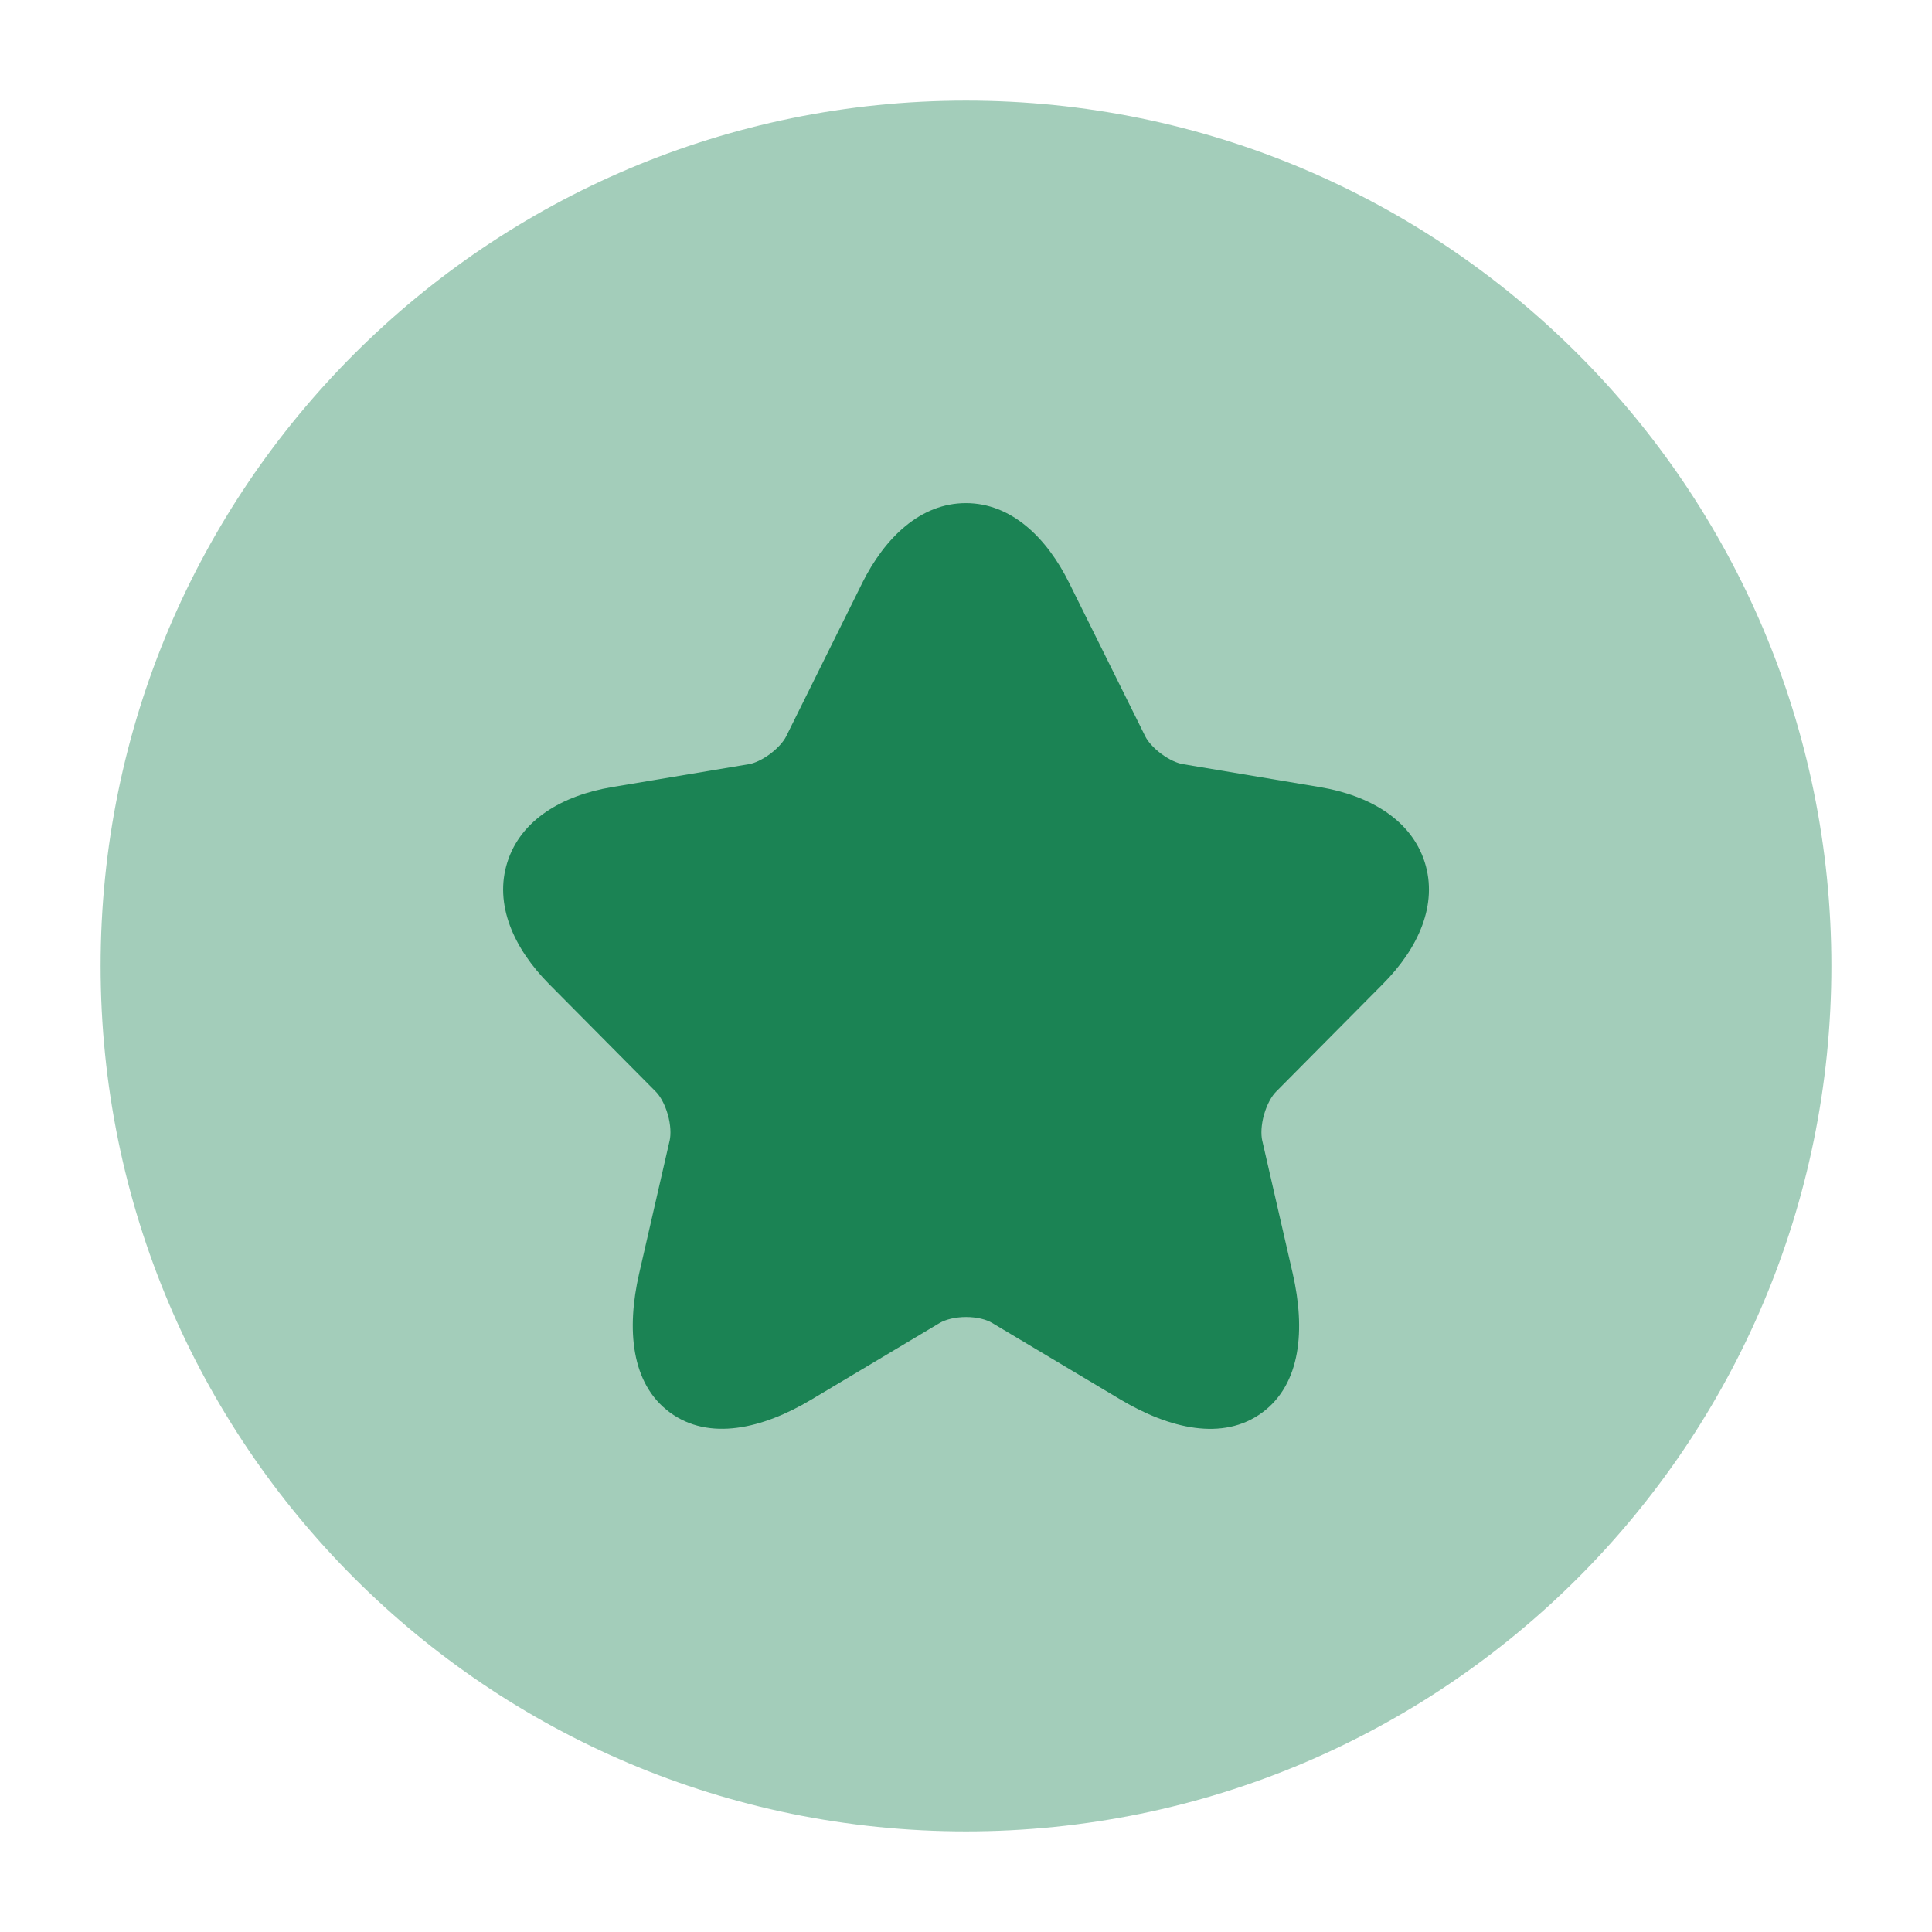
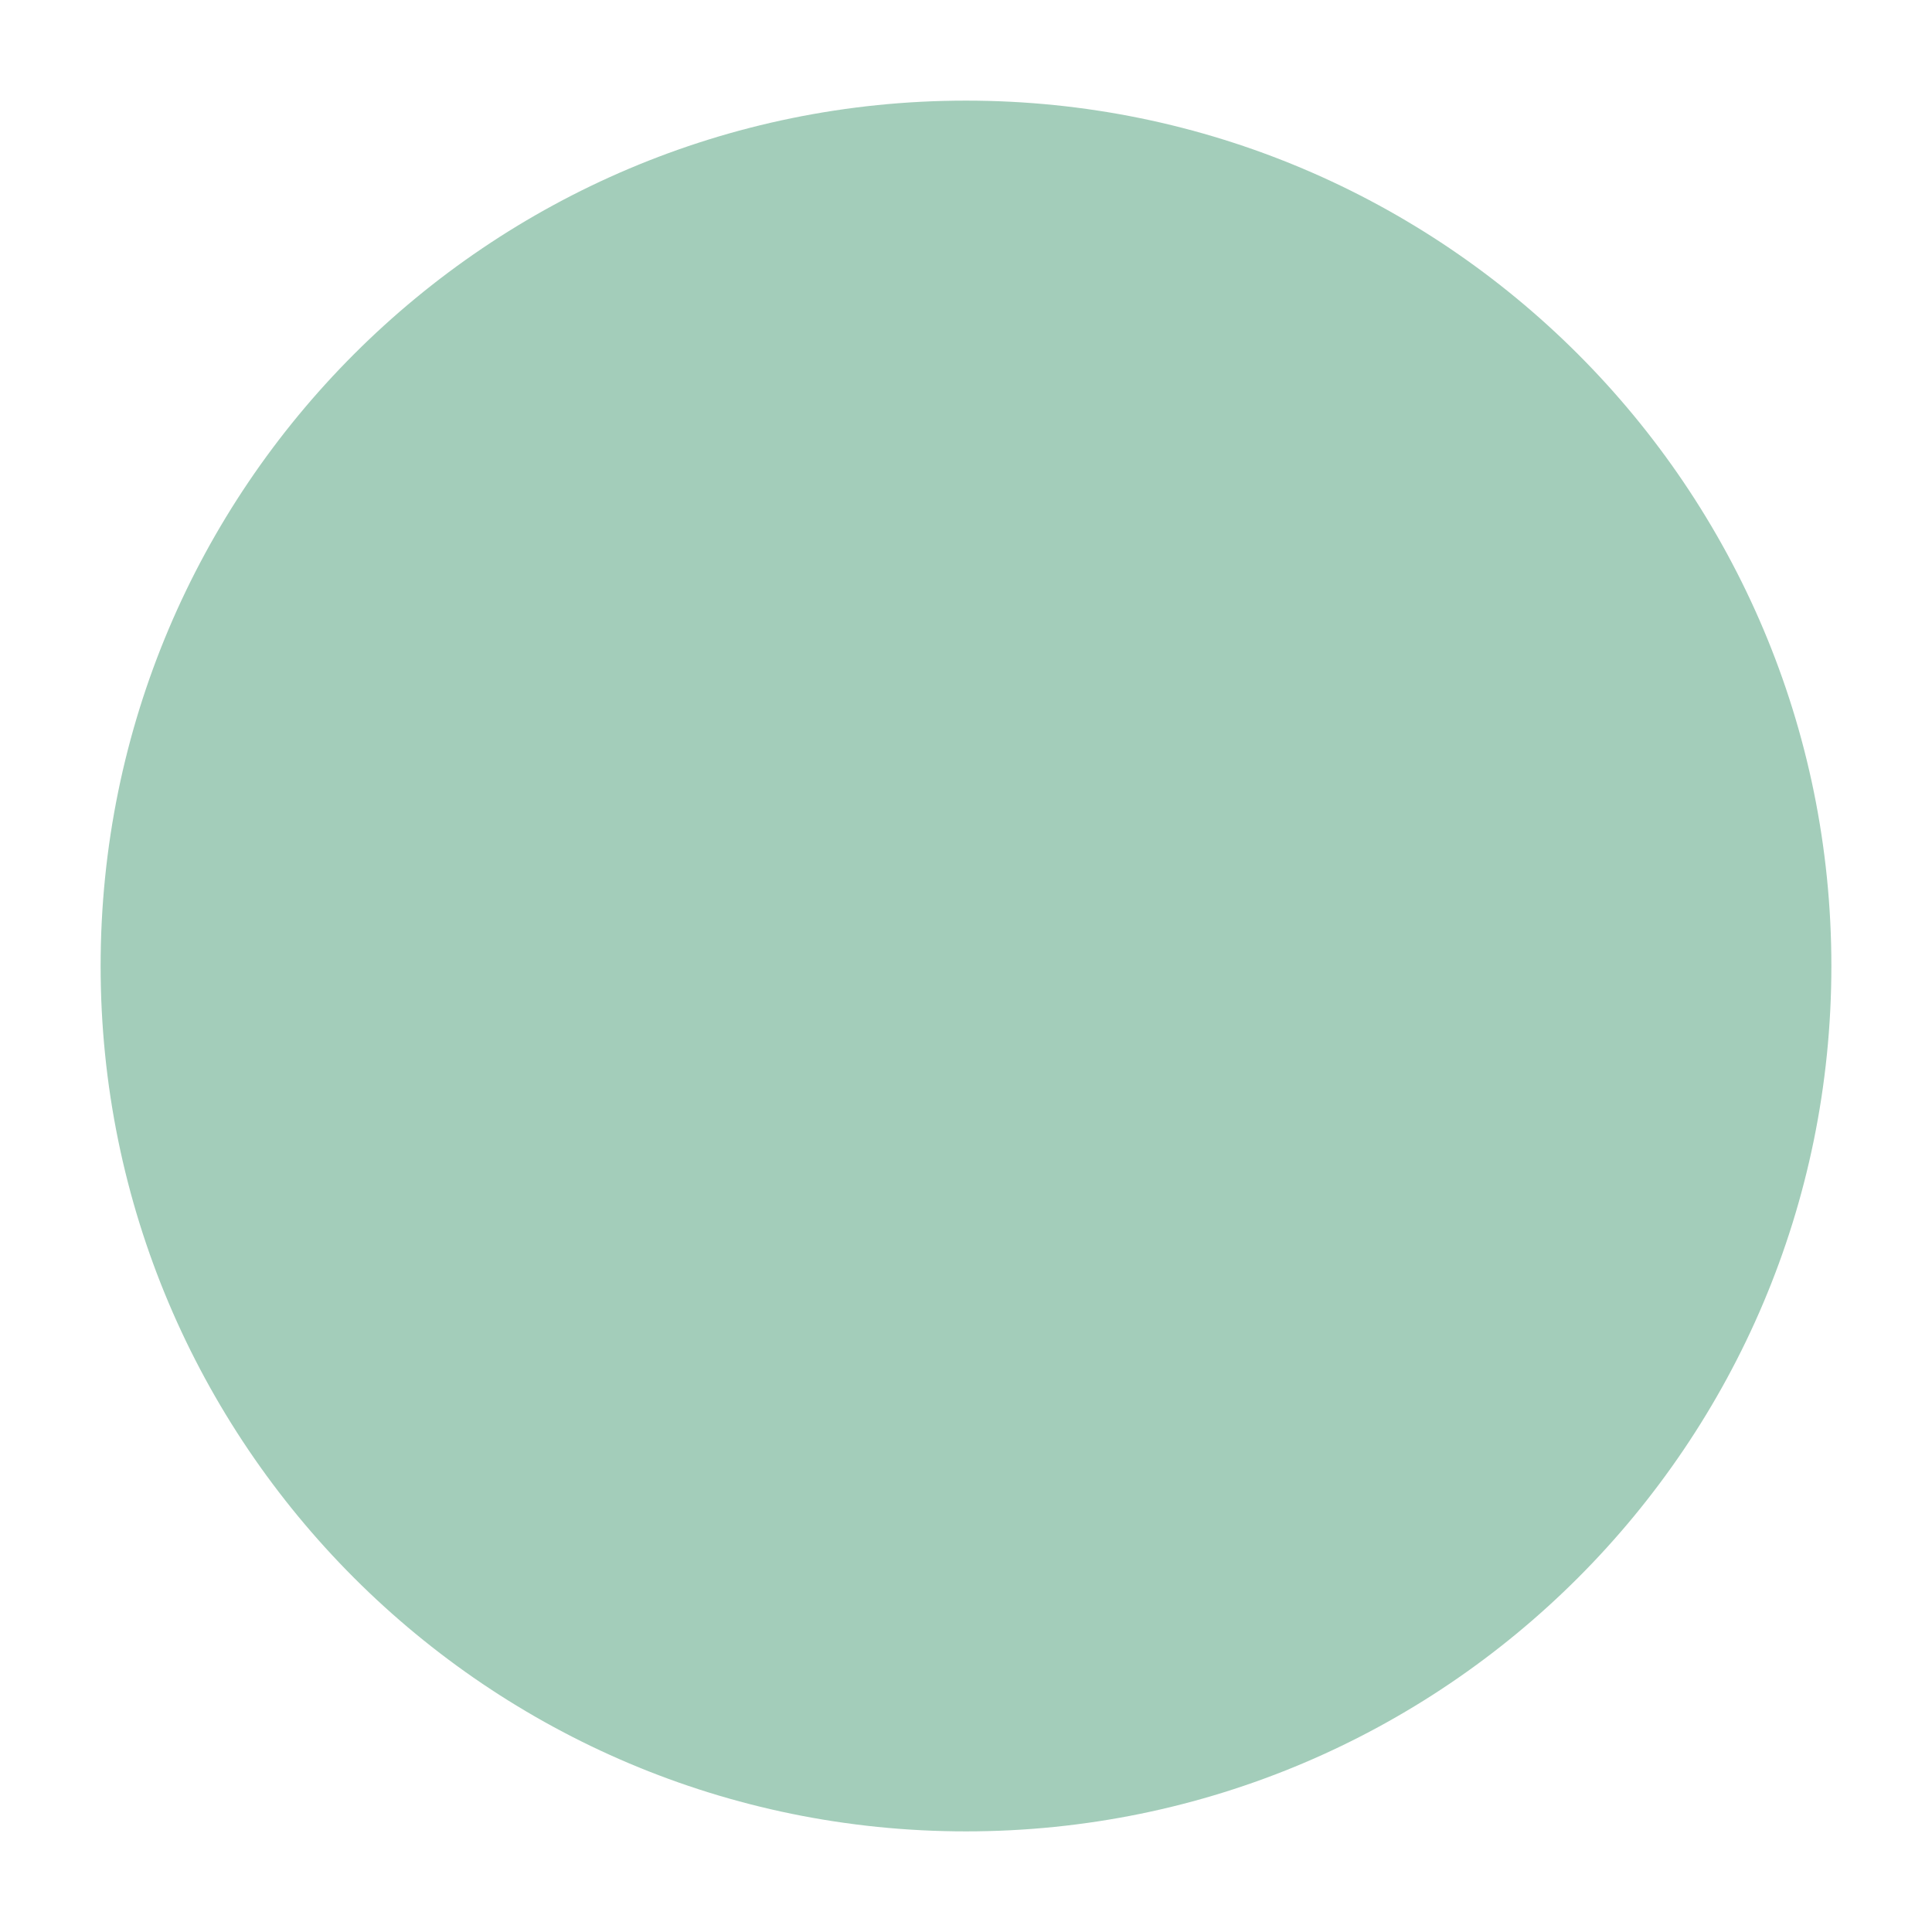
<svg xmlns="http://www.w3.org/2000/svg" width="48" height="48" viewBox="0 0 48 48" fill="none">
  <path opacity="0.4" d="M2.5 24C2.5 35.874 12.126 45.5 24 45.5C35.874 45.5 45.5 35.874 45.5 24C45.5 12.126 35.874 2.5 24 2.5C12.126 2.5 2.5 12.126 2.5 24Z" fill="#1B8354" />
-   <path d="M23.997 12.5C25.12 12.5 26.004 13.348 26.568 14.492L28.453 18.293C28.51 18.41 28.646 18.576 28.849 18.727C29.053 18.879 29.252 18.962 29.383 18.984L32.795 19.556C34.028 19.763 35.06 20.367 35.396 21.419C35.731 22.47 35.24 23.562 34.354 24.45L34.353 24.451L31.702 27.124C31.597 27.23 31.48 27.429 31.406 27.689C31.332 27.947 31.326 28.183 31.359 28.334L31.36 28.337L32.118 31.643C32.432 33.019 32.328 34.383 31.358 35.096C30.384 35.812 29.053 35.495 27.844 34.775L24.646 32.866C24.512 32.786 24.281 32.721 24.003 32.721C23.726 32.721 23.491 32.785 23.348 32.868L23.346 32.869L20.154 34.775C18.946 35.497 17.617 35.809 16.643 35.092C15.673 34.379 15.564 33.017 15.879 31.642L16.637 28.337L16.638 28.334C16.671 28.183 16.665 27.947 16.591 27.689C16.517 27.429 16.4 27.23 16.295 27.124L13.642 24.449C12.762 23.561 12.272 22.47 12.605 21.421C12.938 20.368 13.969 19.763 15.202 19.556L18.611 18.985L18.613 18.985C18.738 18.963 18.934 18.88 19.137 18.729C19.34 18.576 19.476 18.41 19.533 18.293L19.536 18.287L21.419 14.491L21.419 14.489C21.989 13.346 22.876 12.5 23.997 12.5Z" fill="#1B8354" />
</svg>